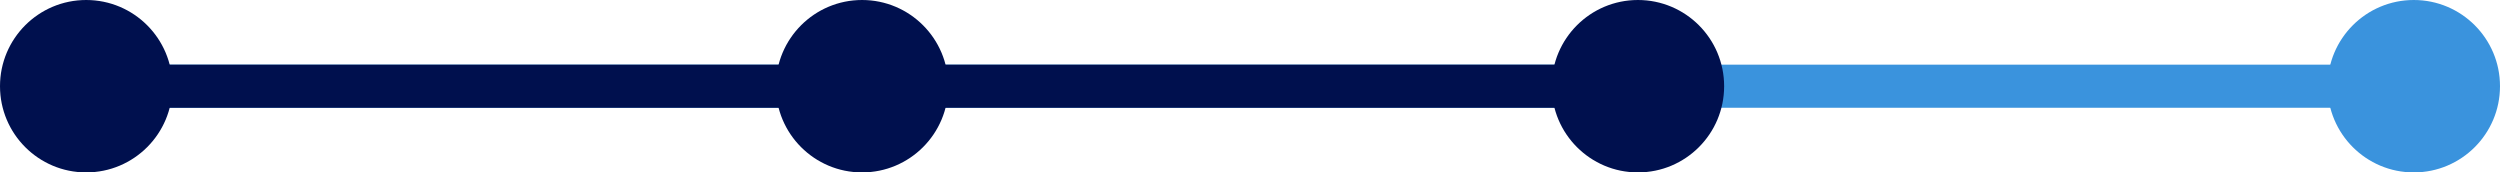
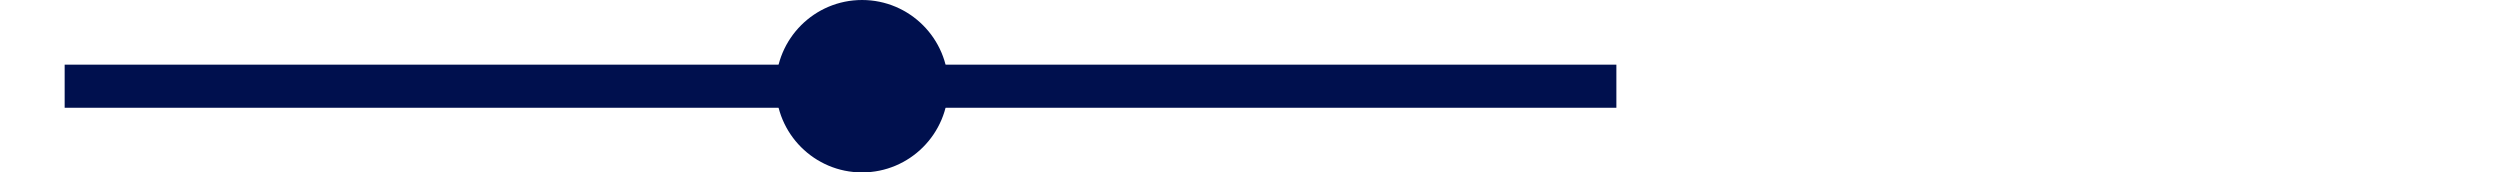
<svg xmlns="http://www.w3.org/2000/svg" width="116" height="8" viewBox="0 0 116 8" fill="none">
  <g id="linea onboardibg">
-     <path id="Vector 76" d="M114 4L4 4" stroke="#3A93DD" stroke-width="2" />
    <path id="Vector 74" d="M75 4H3" stroke="#00104E" stroke-width="2" />
-     <circle id="Ellipse 89" cx="4" cy="4" r="4" fill="#00104E" />
    <path id="Ellipse 92" d="M44 4C44 6.209 42.209 8 40 8C37.791 8 36 6.209 36 4C36 1.791 37.791 0 40 0C42.209 0 44 1.791 44 4Z" fill="#00104E" />
-     <circle id="Ellipse 94" cx="76" cy="4" r="4" fill="#00104E" />
-     <circle id="Ellipse 95" cx="112" cy="4" r="4" fill="#3A93DD" />
  </g>
</svg>